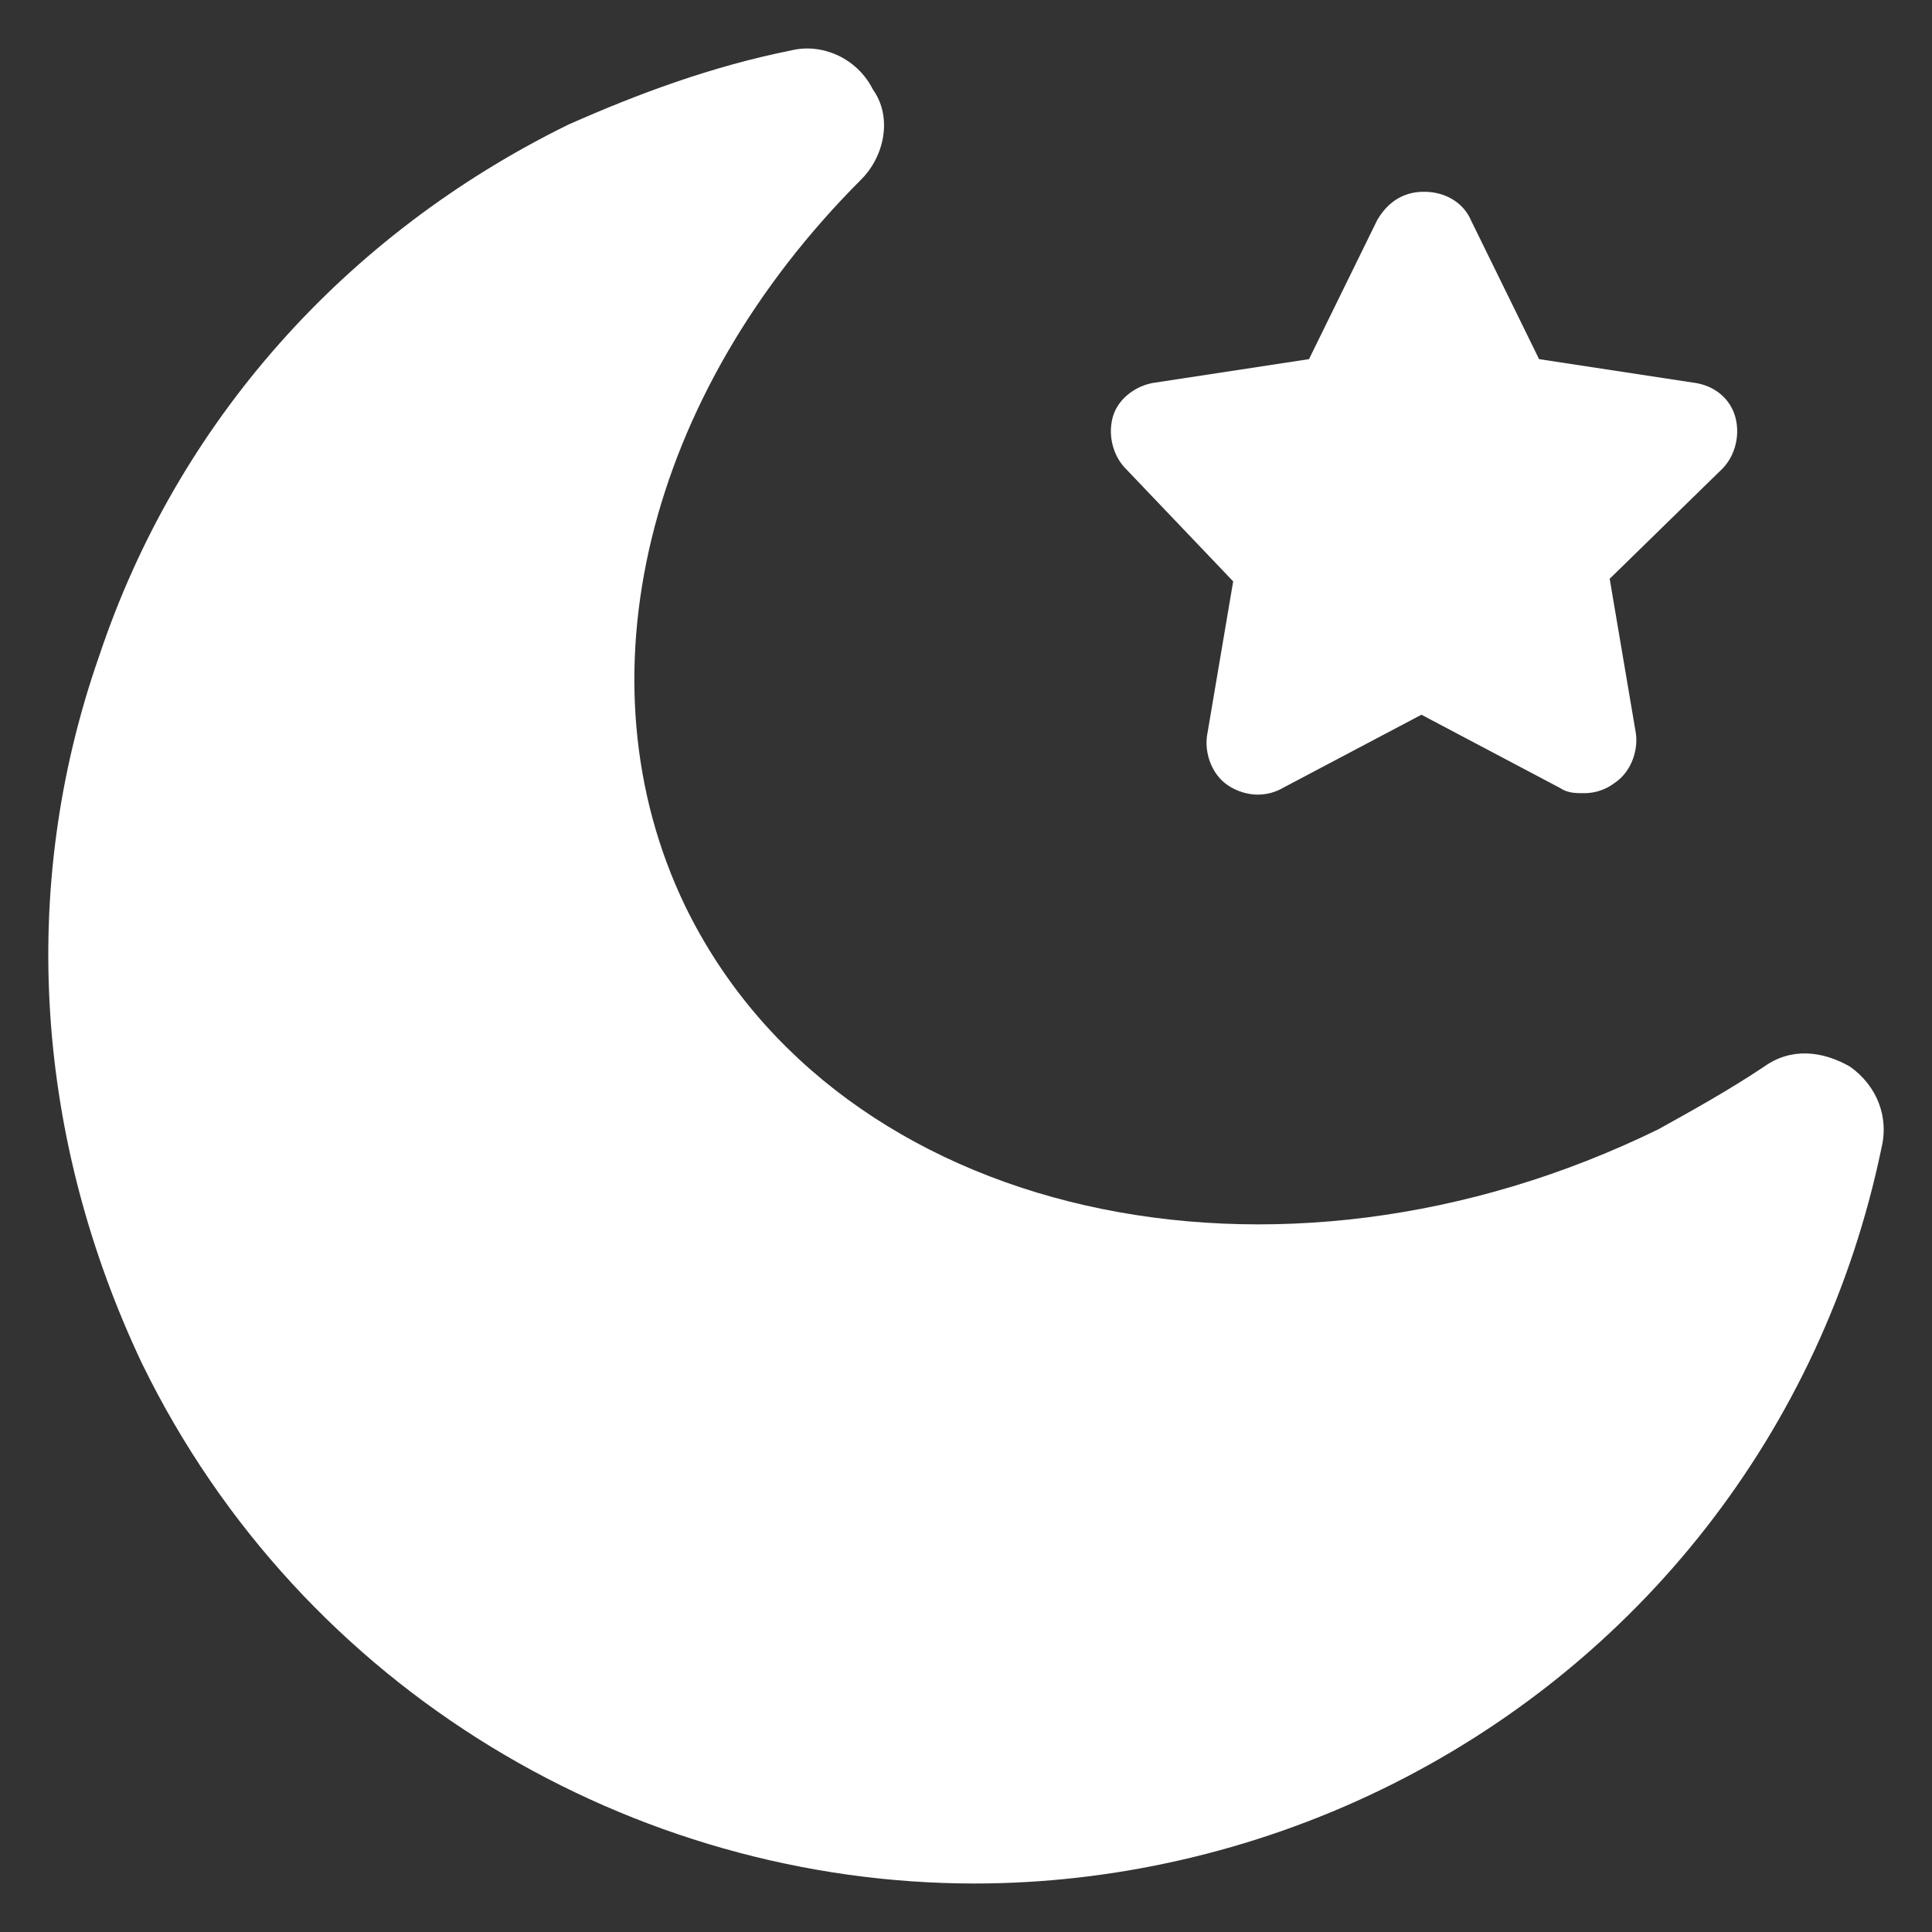
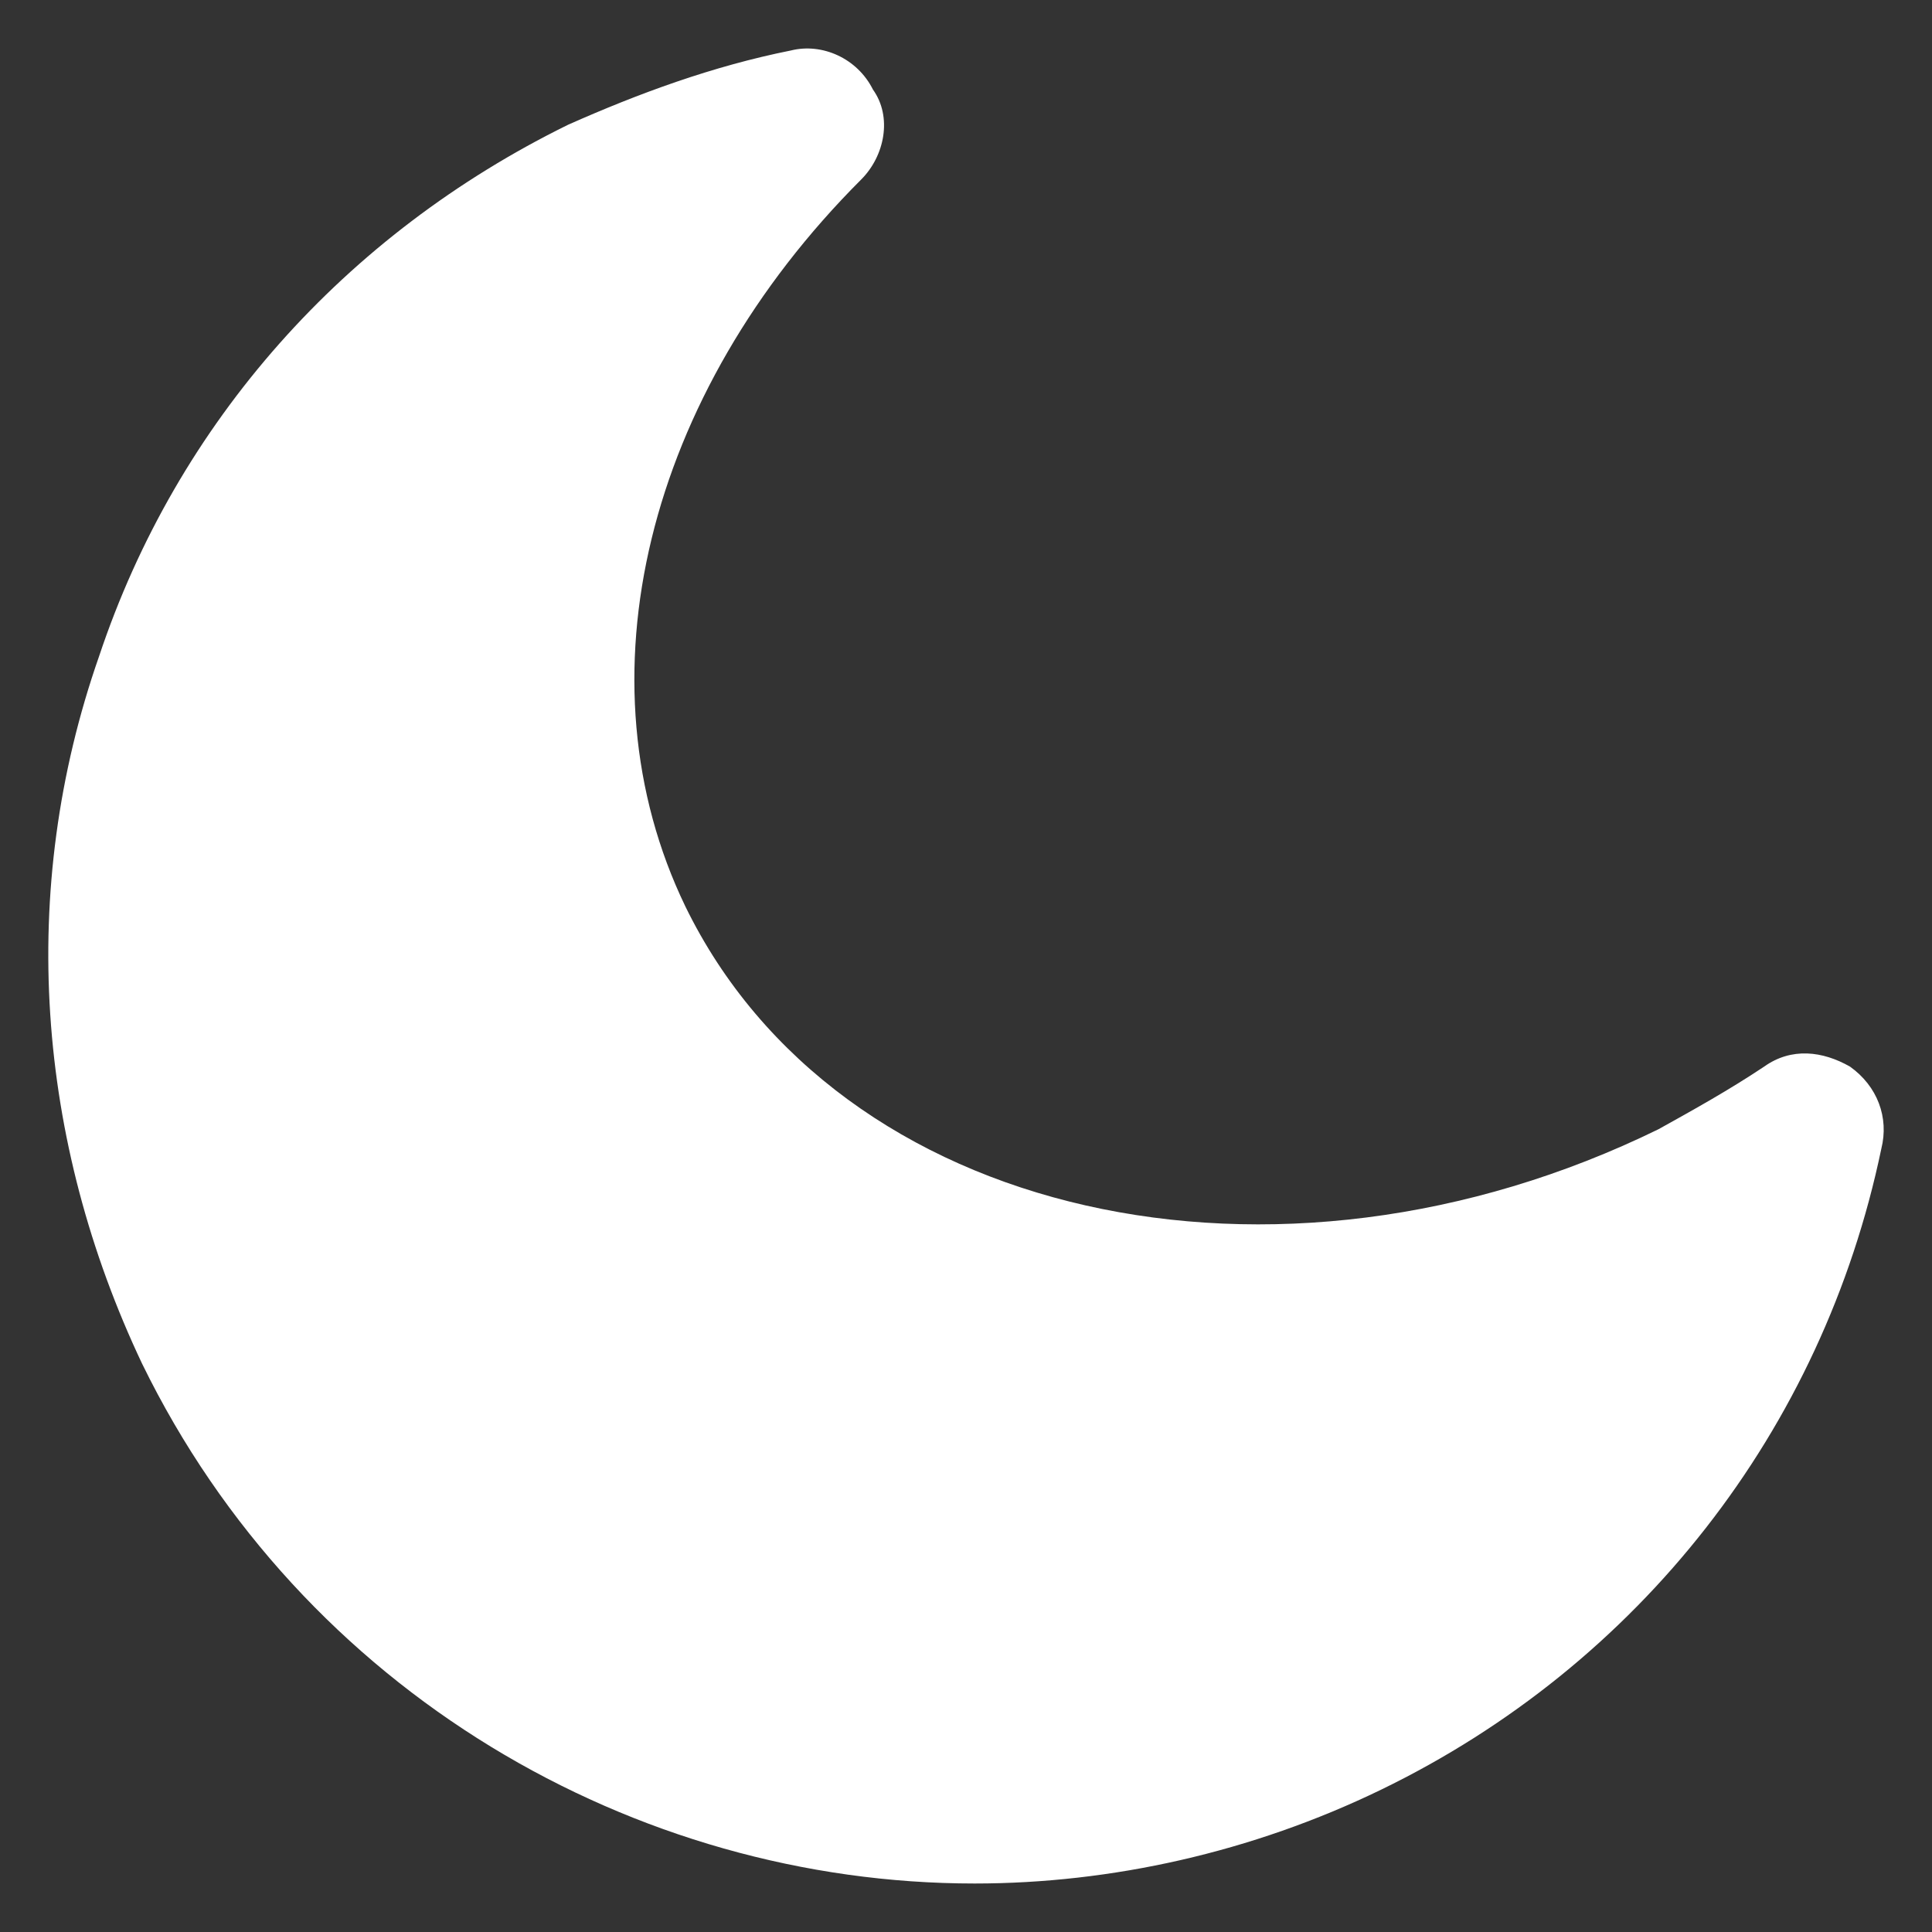
<svg xmlns="http://www.w3.org/2000/svg" version="1.1" width="512" height="512" x="0" y="0" viewBox="0 0 100 100" style="enable-background:new 0 0 512 512" xml:space="preserve" class="">
  <rect x="0" y="0" width="100" height="100" fill="#333333" stroke="none" />
  <g>
    <path d="M95.759 55.21c-1.417-.81-3.035-1.011-4.451 0-1.82 1.214-3.641 2.225-5.462 3.237-19.825 9.71-42.482 4.653-50.372-11.531-5.664-11.733-2.023-26.501 9.103-37.627 1.214-1.214 1.619-3.237.607-4.653-.809-1.619-2.63-2.428-4.248-2.023-4.046.809-7.89 2.225-11.53 3.843C17.873 12.121 9.175 21.831 5.128 33.97.881 46.107 1.893 59.054 7.355 70.585c8.294 16.993 25.49 26.905 43.089 26.905 7.08 0 14.363-1.618 21.039-4.855 13.352-6.473 22.86-18.611 25.894-33.177.405-1.618-.202-3.236-1.618-4.248z" fill="#ffffff" opacity="1" data-original="#000000" />
-     <path d="m63.829 30.092-1.353 7.985c-.136.947.27 2.03 1.082 2.571s1.895.677 2.842.135l7.173-3.789 7.172 3.79c.406.27.812.27 1.218.27a2.6 2.6 0 0 0 1.624-.541c.812-.542 1.218-1.624 1.083-2.572l-1.353-7.984 5.82-5.684c.676-.677.946-1.76.676-2.707-.27-.947-1.083-1.624-2.166-1.76l-7.984-1.217-3.519-7.173c-.406-.947-1.353-1.489-2.436-1.489-1.082 0-1.894.542-2.436 1.49l-3.518 7.172-7.985 1.218c-.947.135-1.895.812-2.165 1.76-.271.946 0 2.03.676 2.706z" fill="#ffffff" opacity="1" data-original="#000000" />
  </g>
</svg>